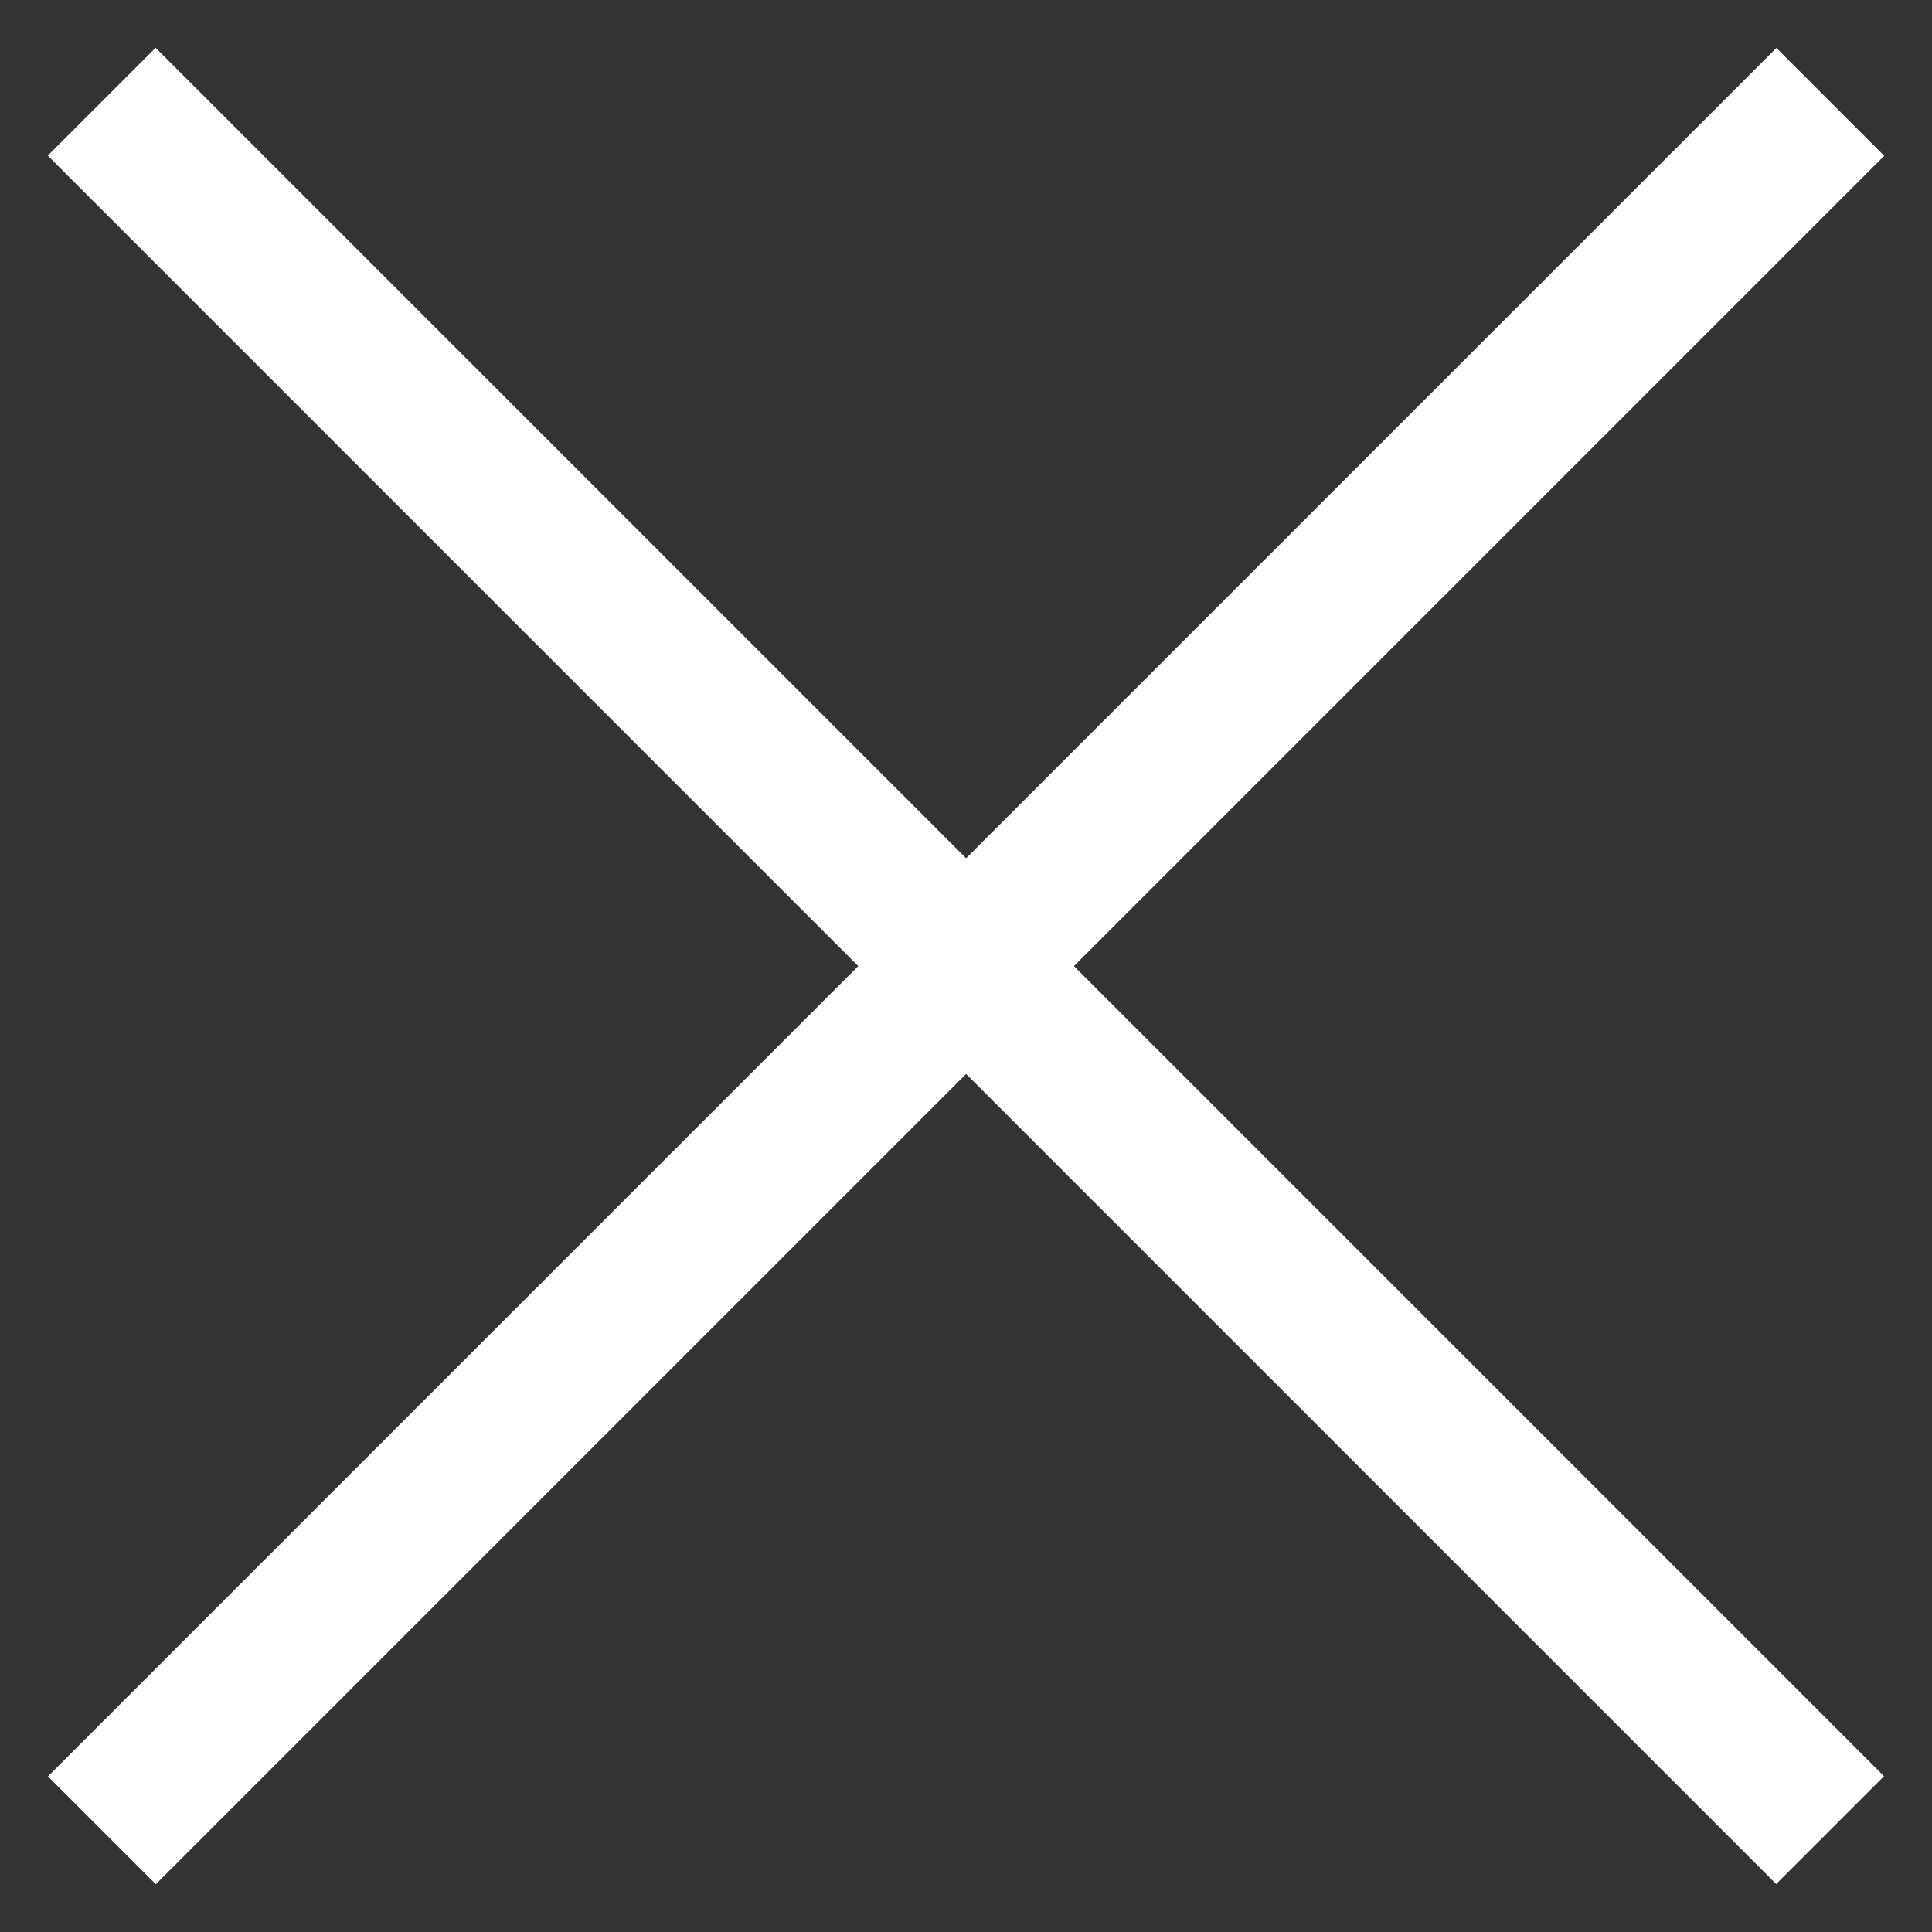
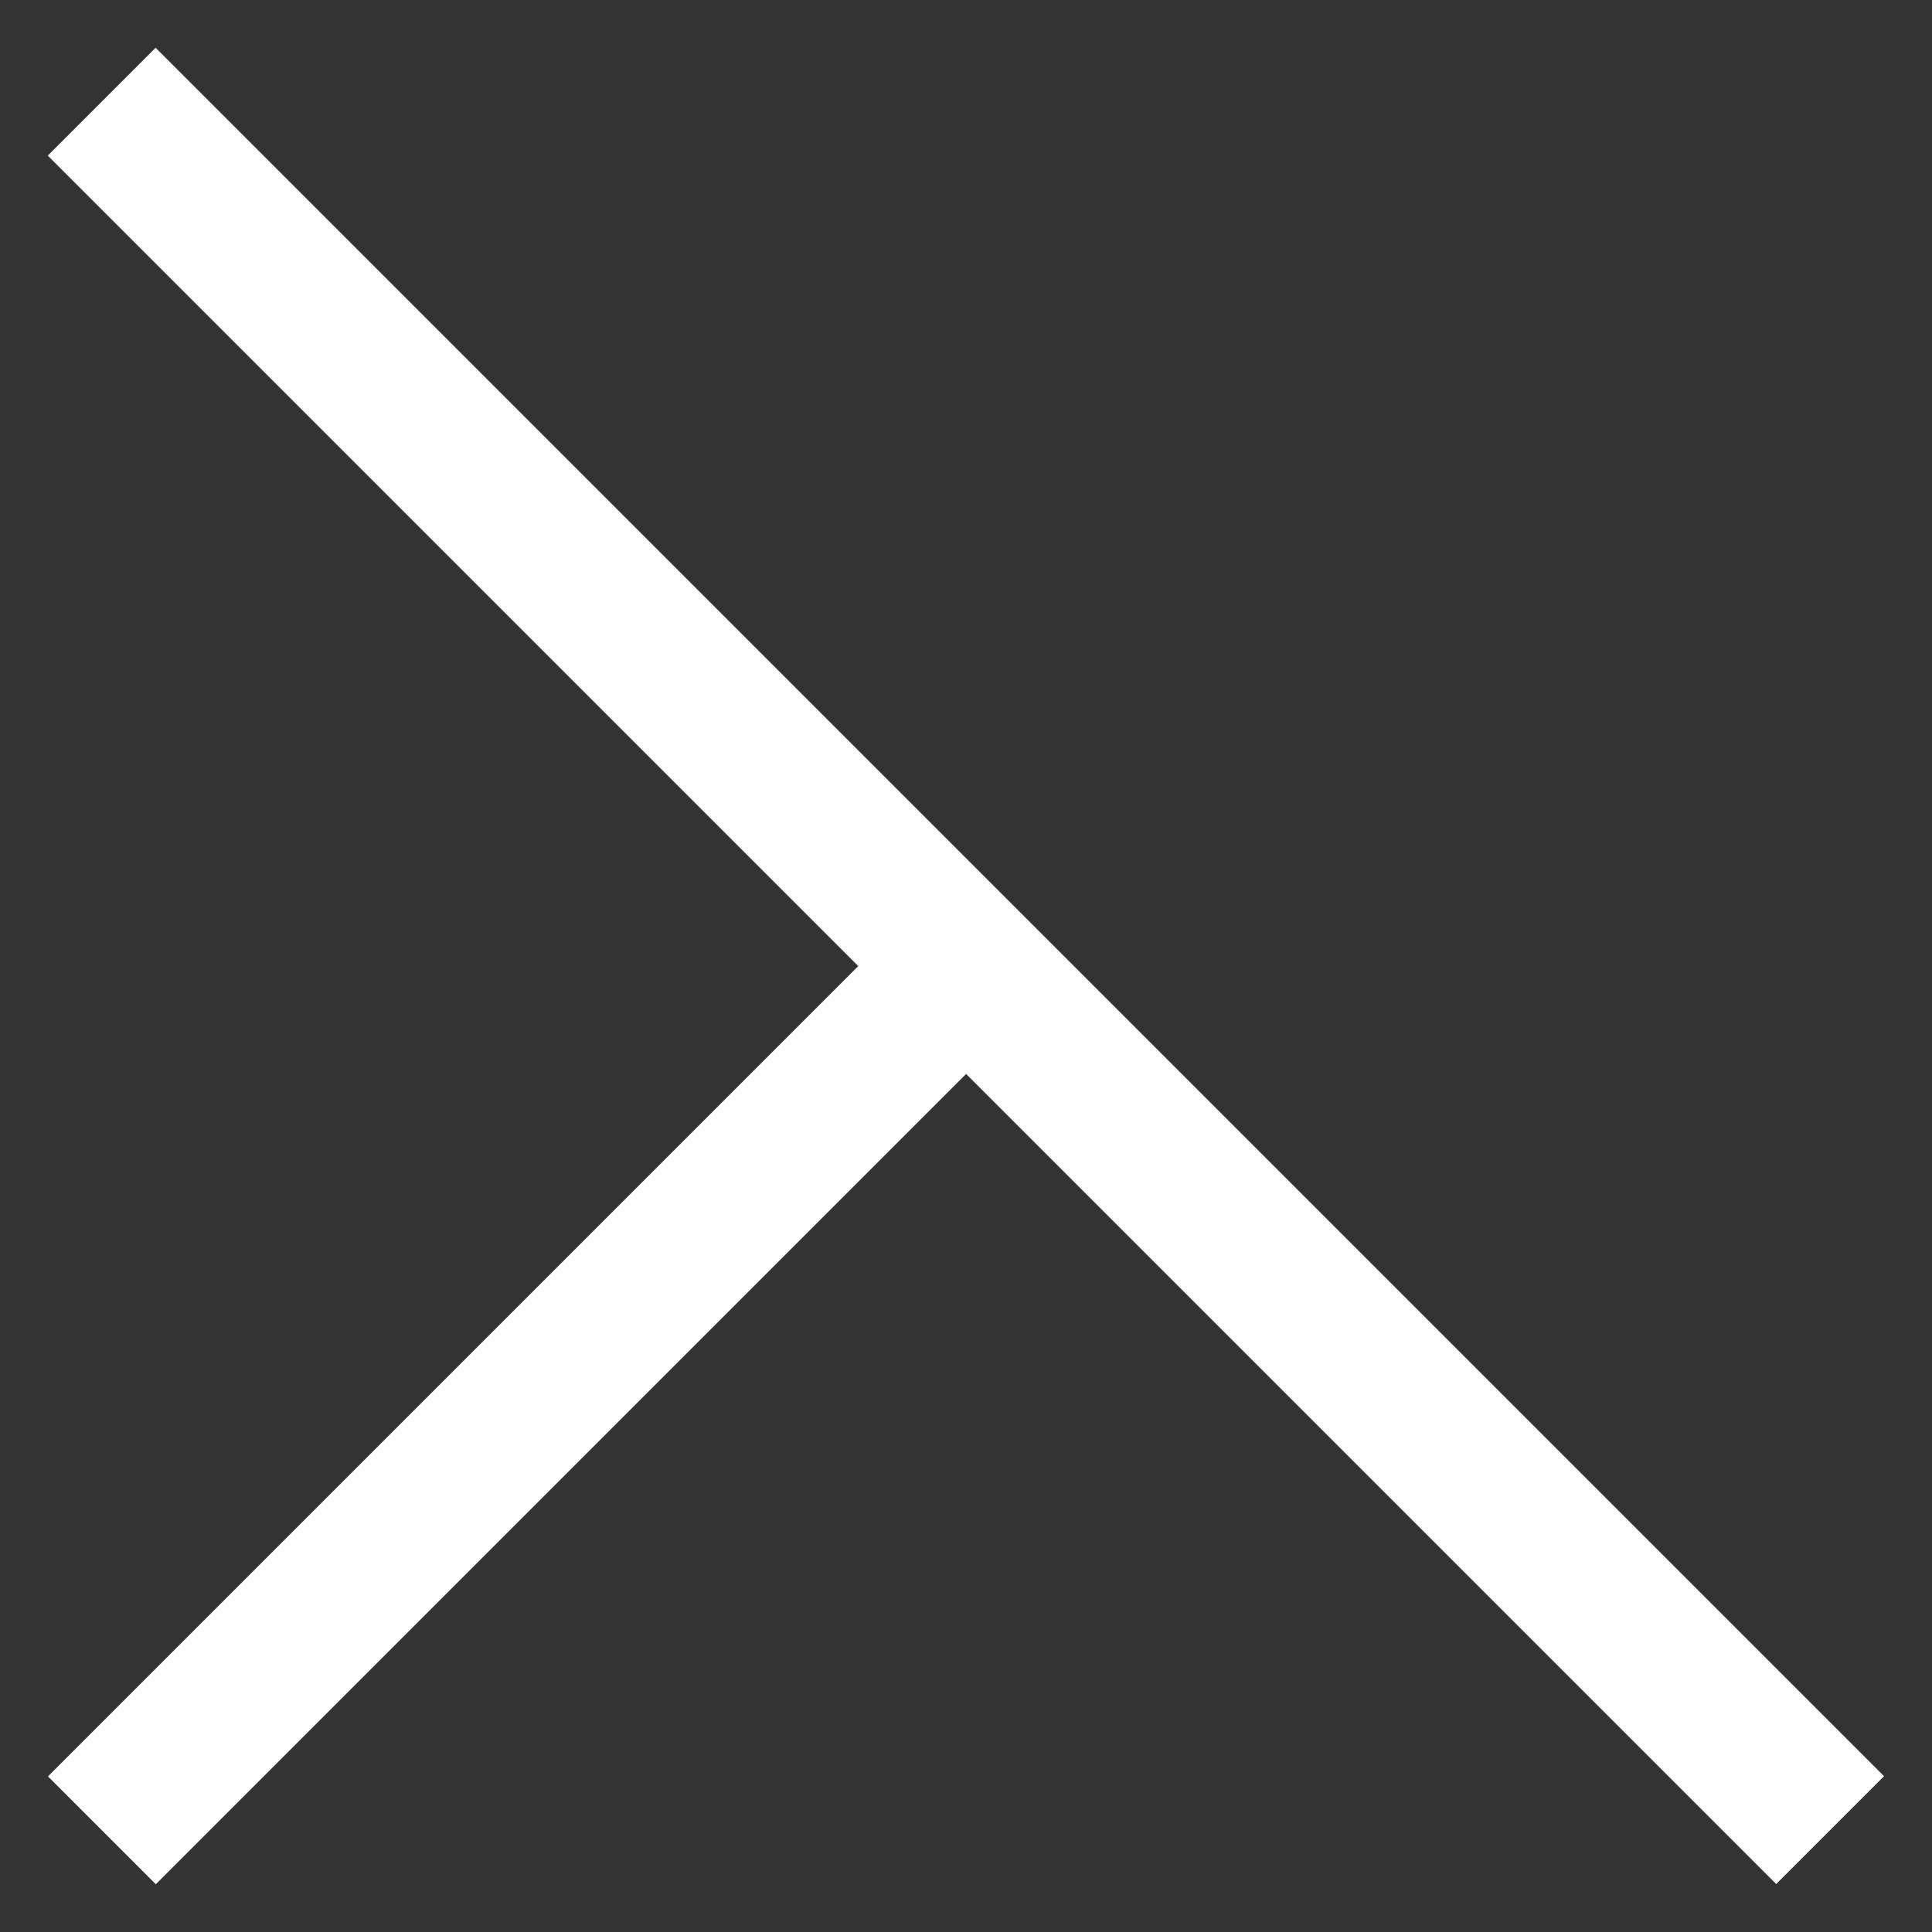
<svg xmlns="http://www.w3.org/2000/svg" width="38" height="38" viewBox="0 0 38 38" fill="none">
  <rect x="0" y="0" width="38" height="38" fill="#333333" stroke="none" />
-   <path d="M2 2L19.002 19.002M19.002 19.002L35.996 35.996M19.002 19.002L36 2.004M19.002 19.002L2.004 36" stroke="white" stroke-width="3" />
+   <path d="M2 2L19.002 19.002M19.002 19.002L35.996 35.996M19.002 19.002M19.002 19.002L2.004 36" stroke="white" stroke-width="3" />
</svg>